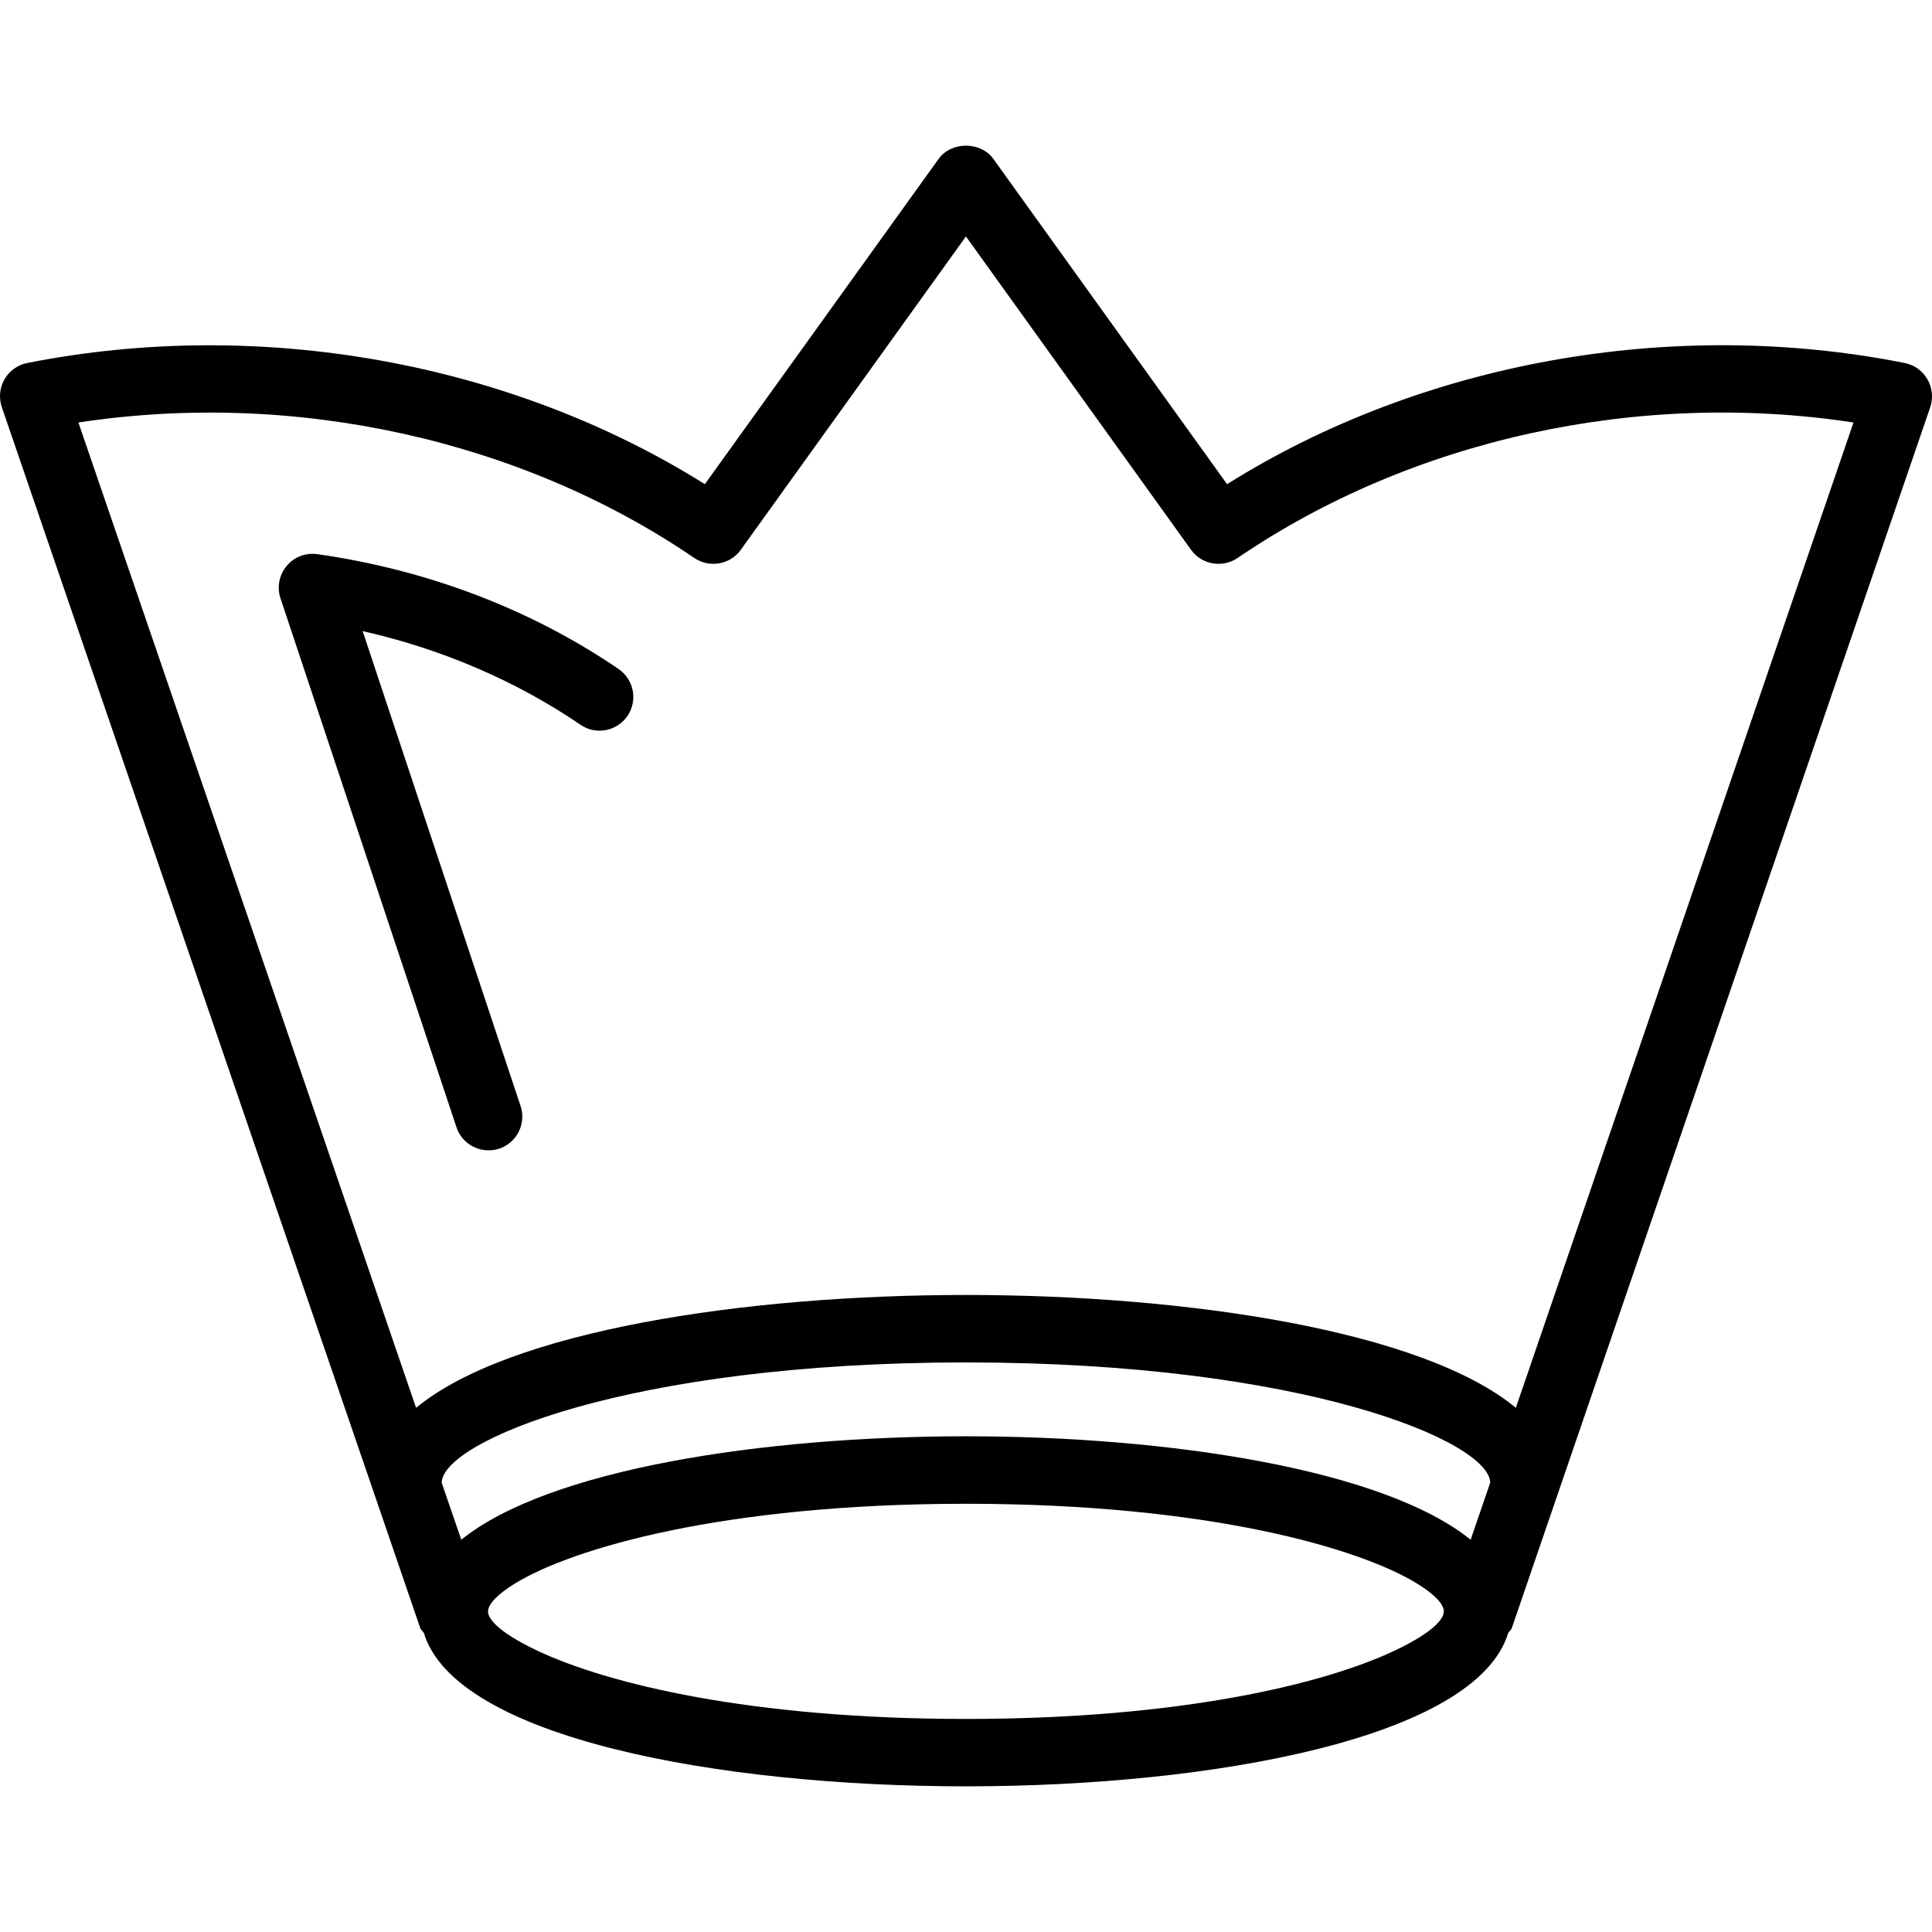
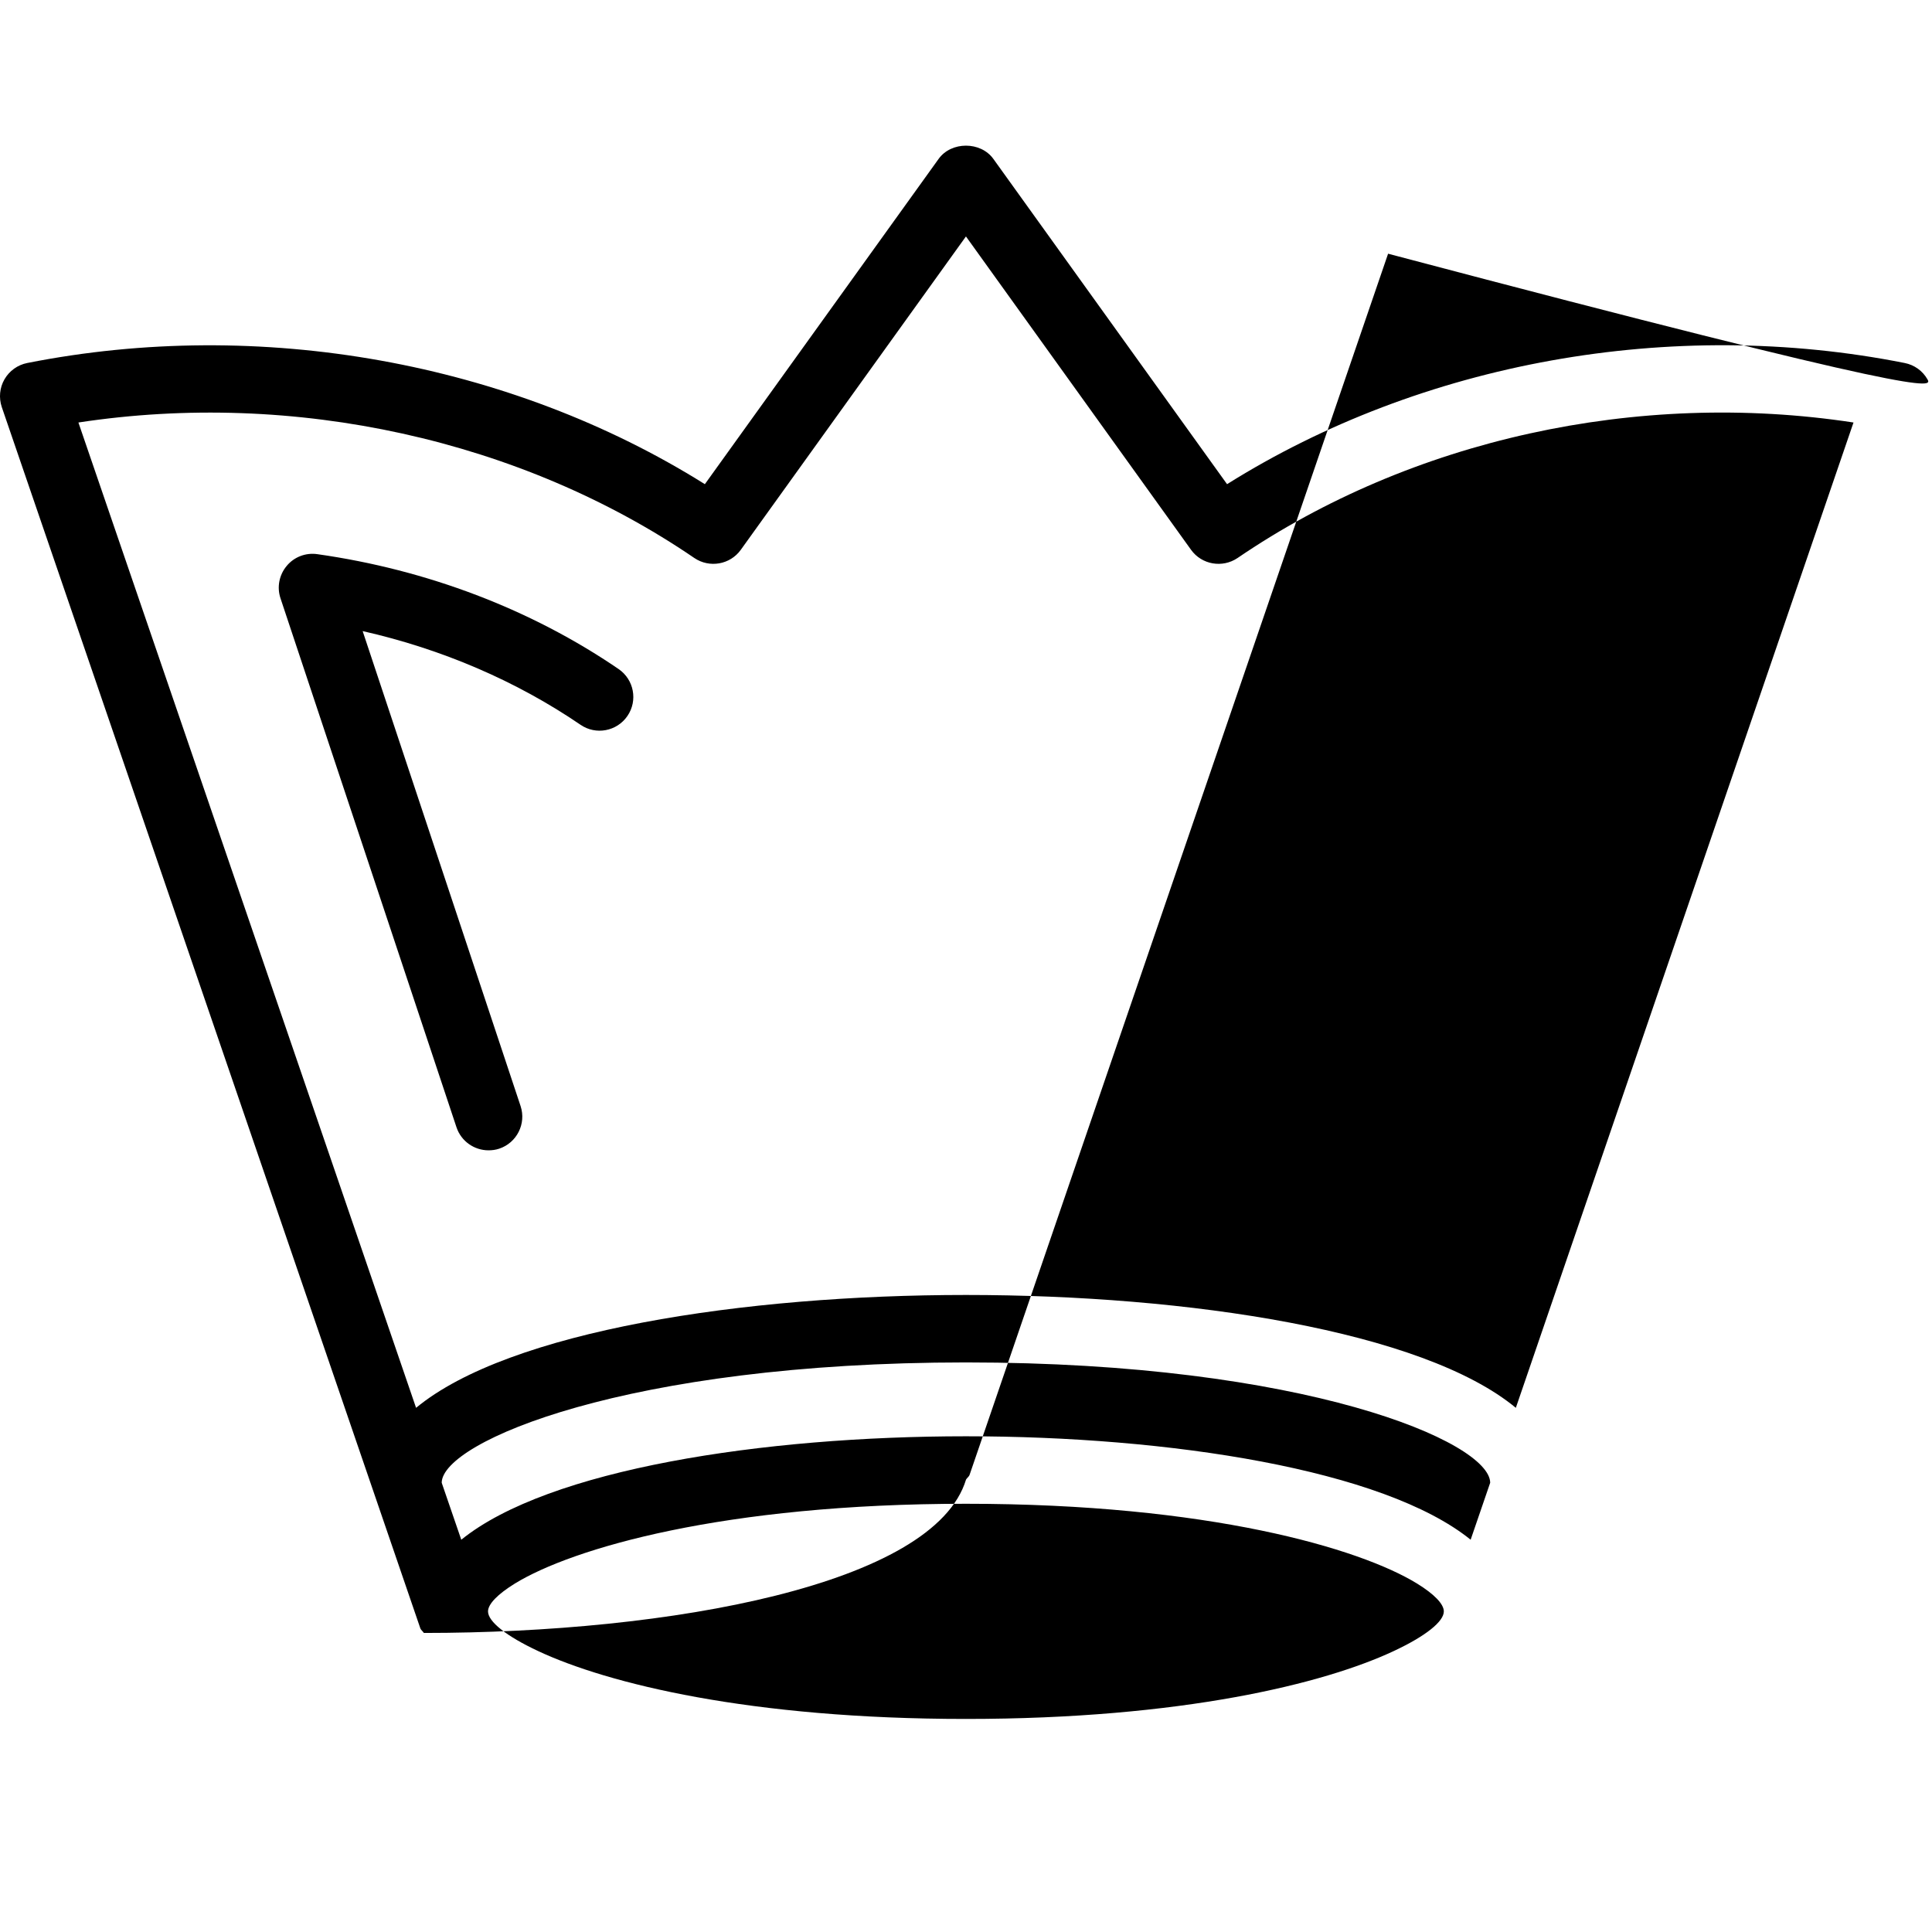
<svg xmlns="http://www.w3.org/2000/svg" fill="#000000" version="1.1" id="Capa_1" width="800px" height="800px" viewBox="0 0 178.556 178.556" xml:space="preserve">
  <g>
-     <path d="M178.133,35.054c-0.444-0.779-1.206-1.327-2.095-1.504c-21.537-4.281-44.646-0.079-62.633,11.198L91.807,14.686   c-1.175-1.632-3.891-1.632-5.06,0L65.143,44.748C47.155,33.471,24.053,29.282,2.51,33.55c-0.883,0.177-1.644,0.725-2.095,1.504   s-0.536,1.717-0.25,2.569L38.844,150.48c0.061,0.177,0.237,0.28,0.329,0.438c2.947,9.725,27.34,14.176,50.108,14.176   c22.767,0,47.161-4.457,50.108-14.176c0.091-0.158,0.268-0.262,0.328-0.438l38.679-112.856   C178.675,36.777,178.589,35.833,178.133,35.054z M135.917,142.302c-8.05-6.509-27.876-9.56-46.643-9.56   c-18.773,0-38.593,3.045-46.643,9.56l-1.809-5.267c0.036-3.781,17.135-11.119,48.451-11.119s48.415,7.338,48.451,11.119   L135.917,142.302z M89.274,158.865c-19.96,0-33.119-3.264-39.549-6.278c-2.953-1.382-4.622-2.728-4.622-3.659   c0-0.682,0.896-1.595,2.479-2.575c5.298-3.252,19.272-7.374,41.692-7.374s36.389,4.116,41.692,7.374   c1.59,0.98,2.473,1.894,2.473,2.575c0,0.932-1.669,2.277-4.622,3.659C122.399,155.601,109.234,158.865,89.274,158.865z    M140.094,130.112c-8.592-7.112-30.281-10.431-50.82-10.431c-20.539,0-42.228,3.325-50.82,10.431L7.247,39.048   c19.954-3.044,40.907,1.59,56.927,12.525c1.395,0.944,3.301,0.615,4.287-0.755l20.812-28.966l20.807,28.966   c0.986,1.37,2.893,1.699,4.293,0.755c16.026-10.936,36.974-15.576,56.928-12.525L140.094,130.112z M57.172,61.834   c1.419,0.974,1.791,2.91,0.816,4.335c-0.974,1.425-2.917,1.791-4.335,0.816c-5.937-4.05-12.817-7.003-20.137-8.659l14.596,43.896   c0.542,1.633-0.347,3.398-1.979,3.94c-0.323,0.109-0.651,0.151-0.986,0.151c-1.303,0-2.521-0.821-2.959-2.131L25.922,55.289   c-0.341-1.023-0.122-2.149,0.572-2.984c0.682-0.828,1.754-1.242,2.826-1.09C39.483,52.652,49.11,56.324,57.172,61.834z" />
+     <path d="M178.133,35.054c-0.444-0.779-1.206-1.327-2.095-1.504c-21.537-4.281-44.646-0.079-62.633,11.198L91.807,14.686   c-1.175-1.632-3.891-1.632-5.06,0L65.143,44.748C47.155,33.471,24.053,29.282,2.51,33.55c-0.883,0.177-1.644,0.725-2.095,1.504   s-0.536,1.717-0.25,2.569L38.844,150.48c0.061,0.177,0.237,0.28,0.329,0.438c22.767,0,47.161-4.457,50.108-14.176c0.091-0.158,0.268-0.262,0.328-0.438l38.679-112.856   C178.675,36.777,178.589,35.833,178.133,35.054z M135.917,142.302c-8.05-6.509-27.876-9.56-46.643-9.56   c-18.773,0-38.593,3.045-46.643,9.56l-1.809-5.267c0.036-3.781,17.135-11.119,48.451-11.119s48.415,7.338,48.451,11.119   L135.917,142.302z M89.274,158.865c-19.96,0-33.119-3.264-39.549-6.278c-2.953-1.382-4.622-2.728-4.622-3.659   c0-0.682,0.896-1.595,2.479-2.575c5.298-3.252,19.272-7.374,41.692-7.374s36.389,4.116,41.692,7.374   c1.59,0.98,2.473,1.894,2.473,2.575c0,0.932-1.669,2.277-4.622,3.659C122.399,155.601,109.234,158.865,89.274,158.865z    M140.094,130.112c-8.592-7.112-30.281-10.431-50.82-10.431c-20.539,0-42.228,3.325-50.82,10.431L7.247,39.048   c19.954-3.044,40.907,1.59,56.927,12.525c1.395,0.944,3.301,0.615,4.287-0.755l20.812-28.966l20.807,28.966   c0.986,1.37,2.893,1.699,4.293,0.755c16.026-10.936,36.974-15.576,56.928-12.525L140.094,130.112z M57.172,61.834   c1.419,0.974,1.791,2.91,0.816,4.335c-0.974,1.425-2.917,1.791-4.335,0.816c-5.937-4.05-12.817-7.003-20.137-8.659l14.596,43.896   c0.542,1.633-0.347,3.398-1.979,3.94c-0.323,0.109-0.651,0.151-0.986,0.151c-1.303,0-2.521-0.821-2.959-2.131L25.922,55.289   c-0.341-1.023-0.122-2.149,0.572-2.984c0.682-0.828,1.754-1.242,2.826-1.09C39.483,52.652,49.11,56.324,57.172,61.834z" />
  </g>
</svg>